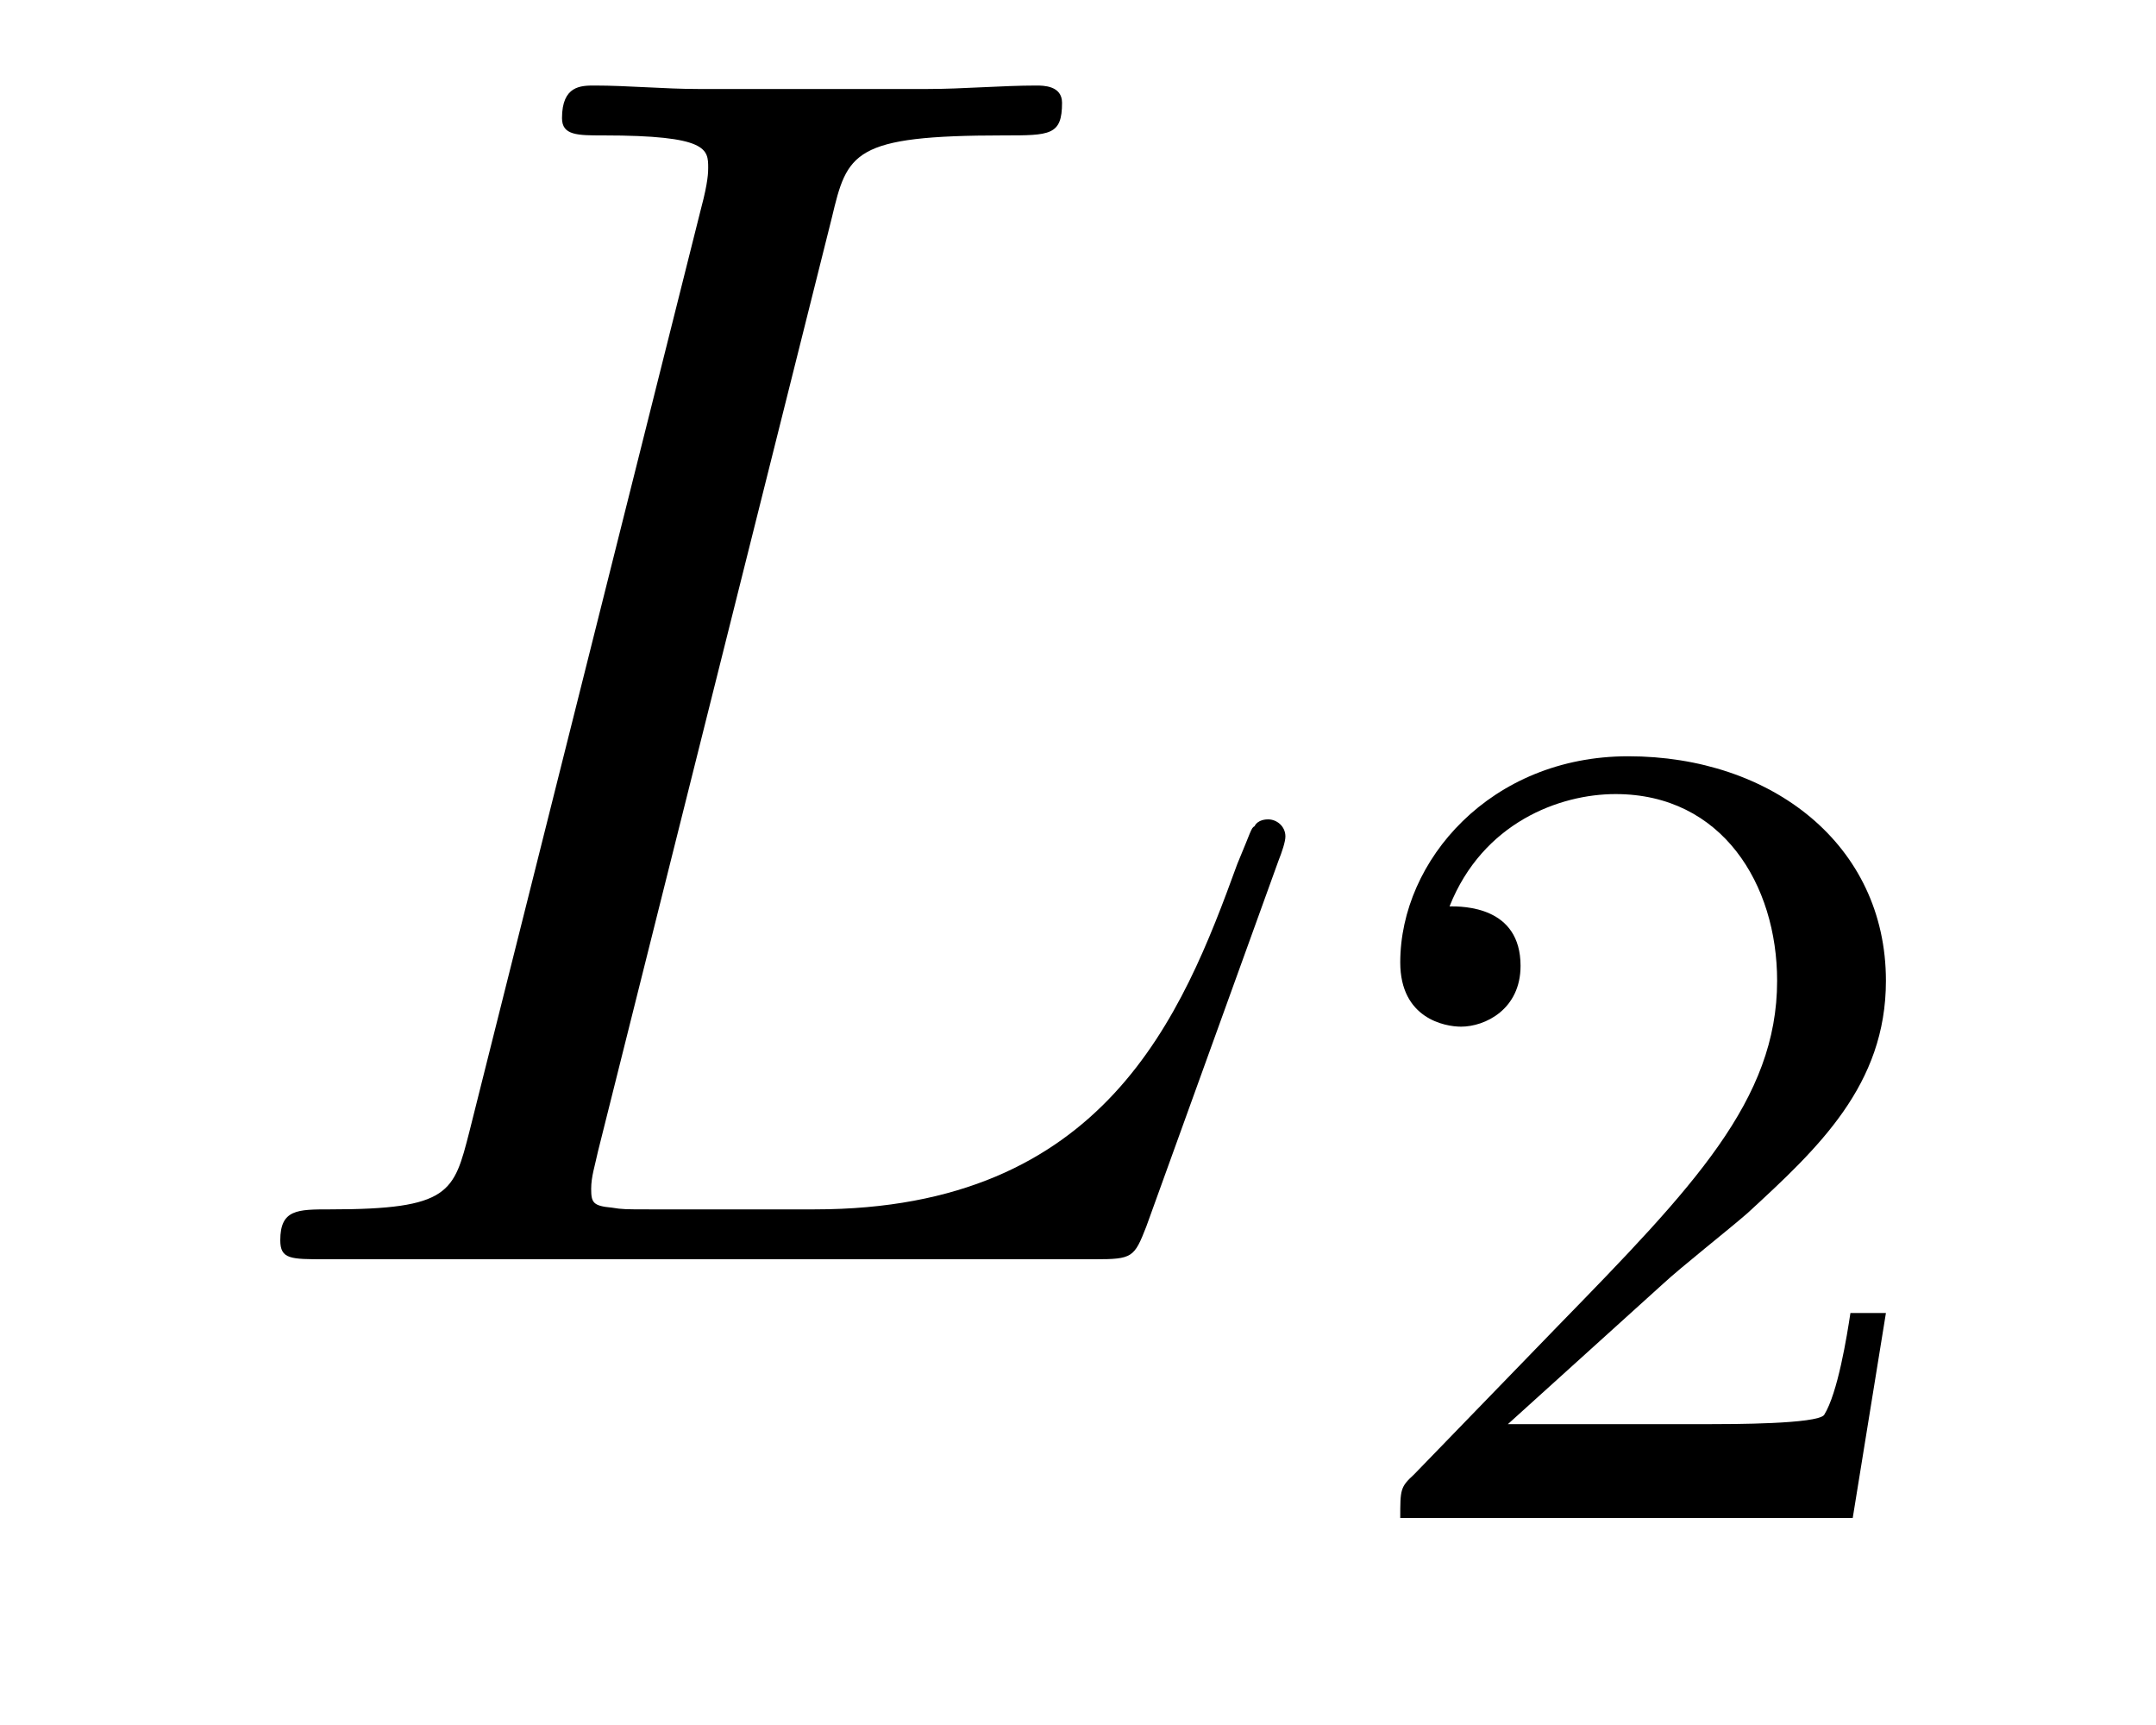
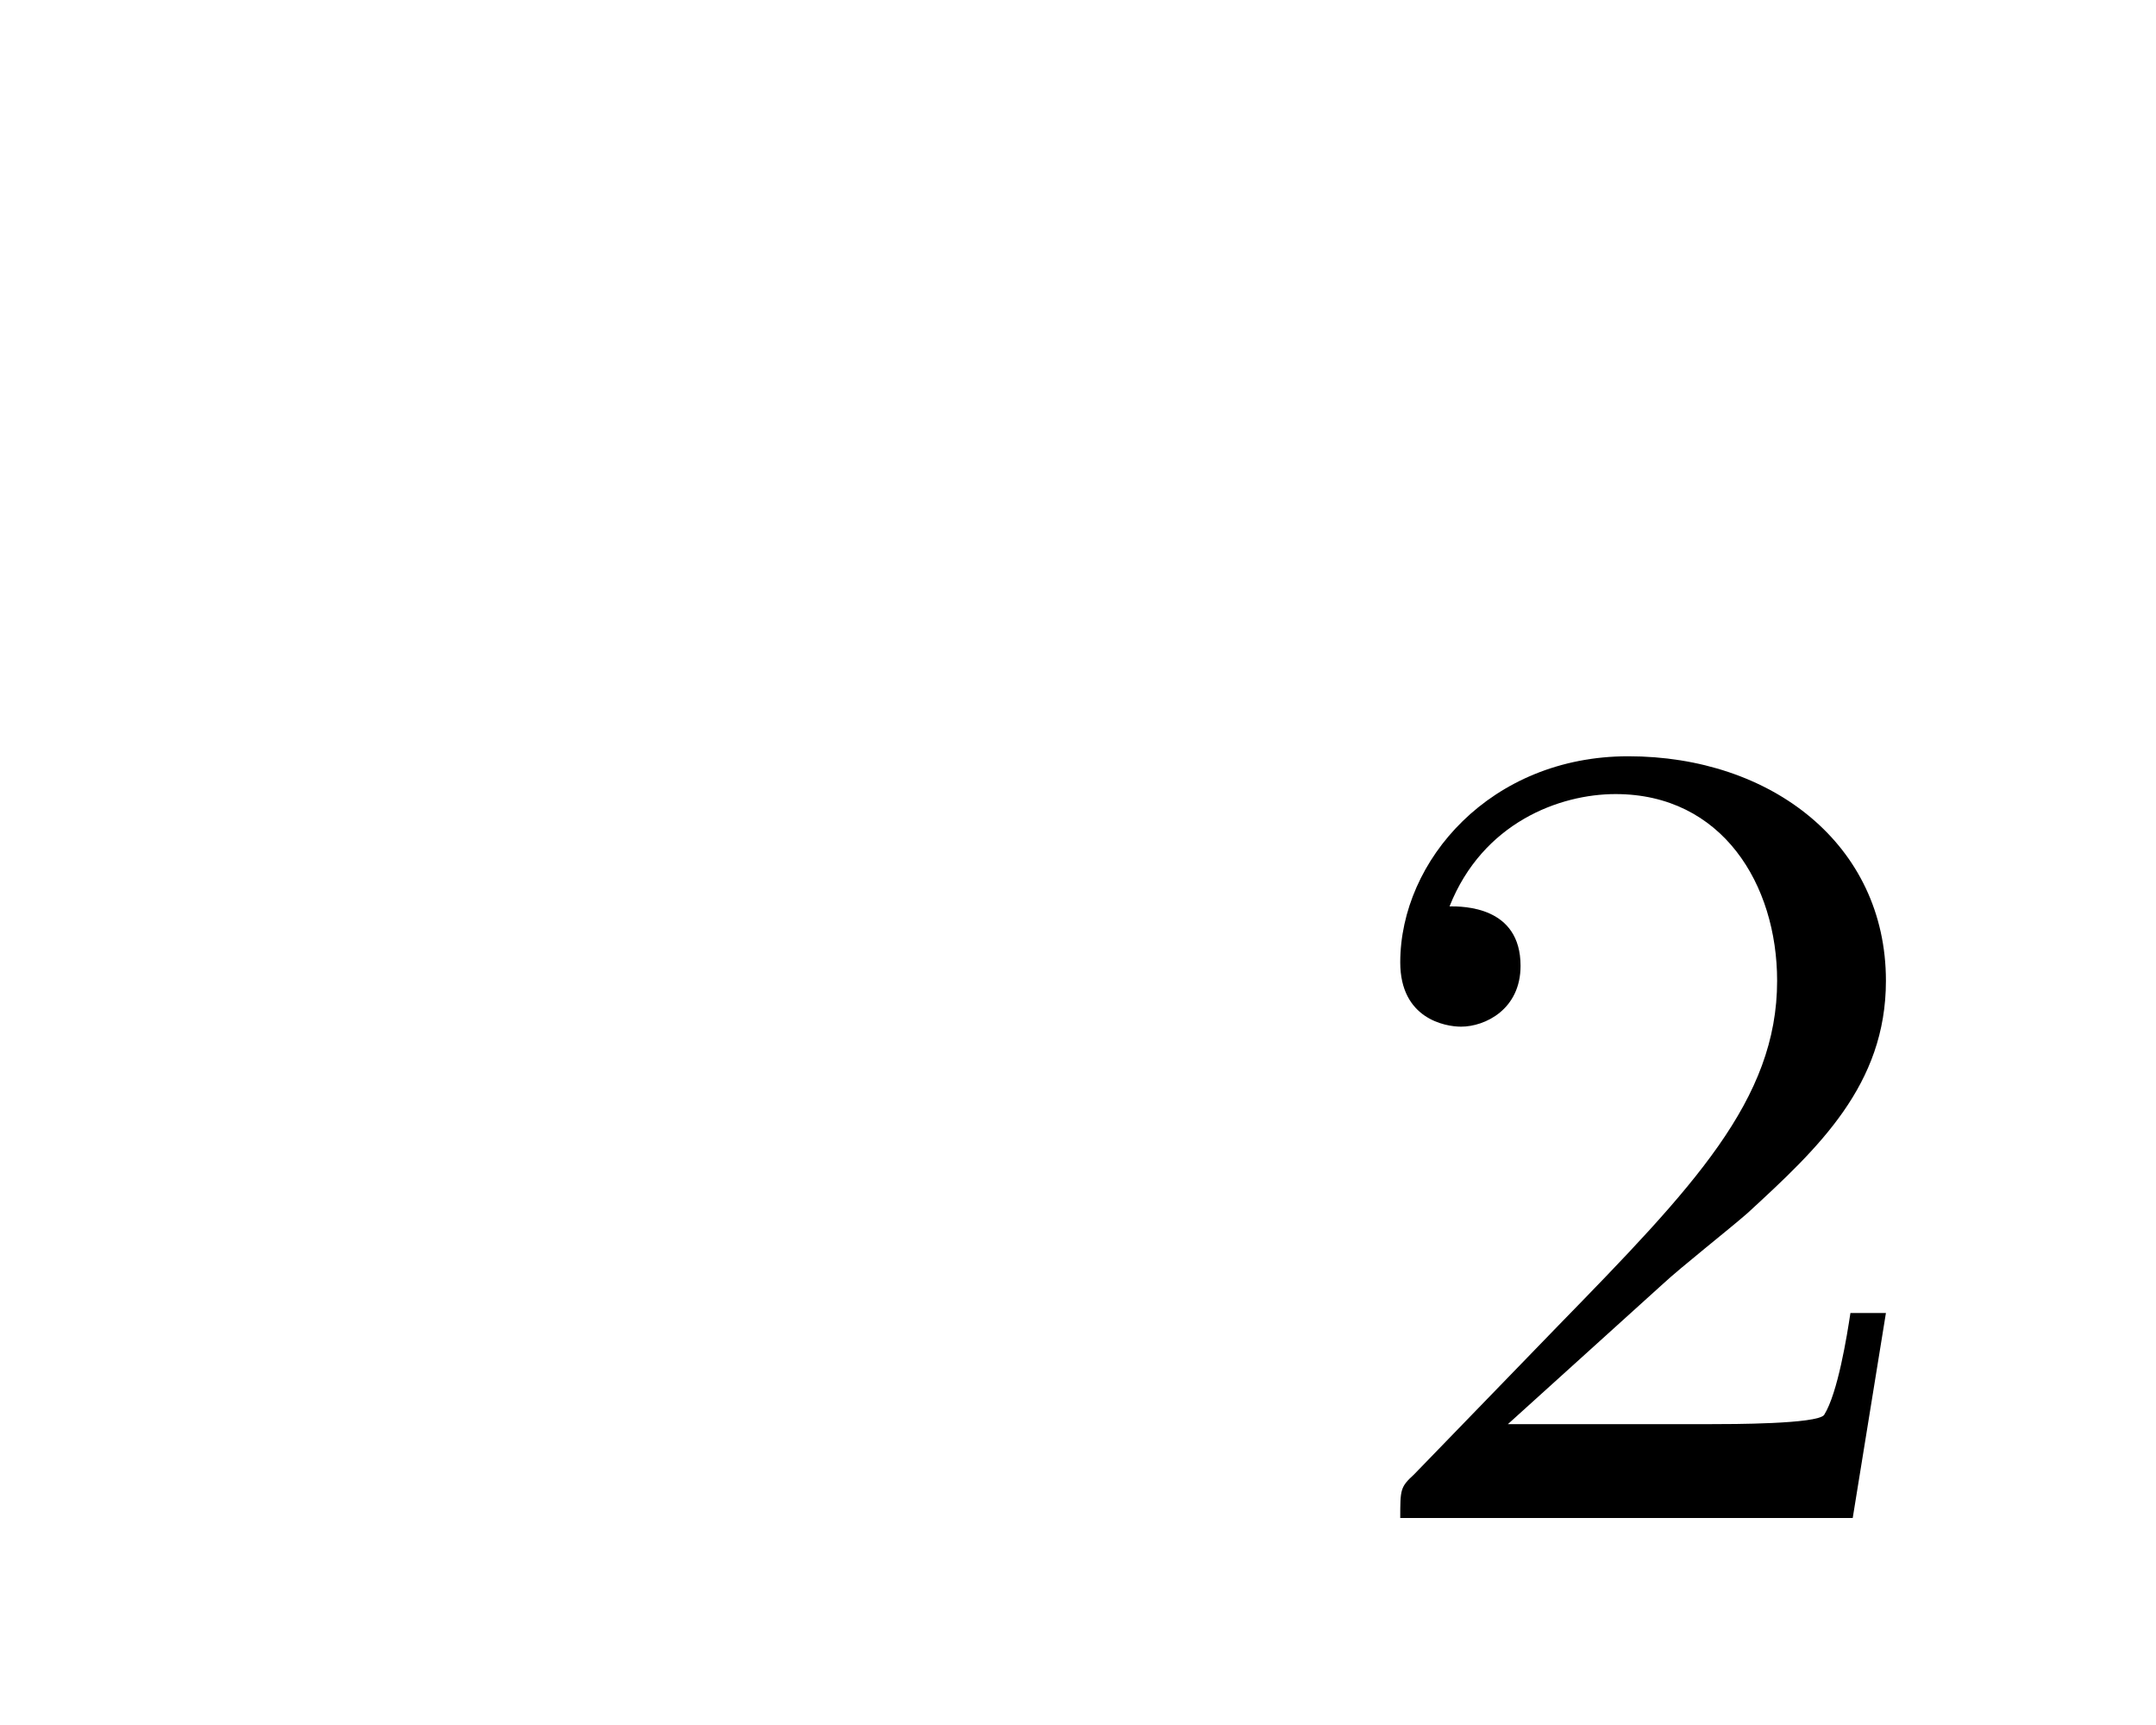
<svg xmlns="http://www.w3.org/2000/svg" version="1.1" width="15pt" height="12pt" viewBox="0 -12 15 12">
  <g id="page1">
    <g transform="matrix(1 0 0 -1 -127 651)">
-       <path d="M132.787 661.484C132.895 661.938 132.931 662.058 133.983 662.058C134.305 662.058 134.389 662.058 134.389 662.285C134.389 662.405 134.258 662.405 134.21 662.405C133.971 662.405 133.696 662.381 133.457 662.381H131.855C131.628 662.381 131.365 662.405 131.138 662.405C131.042 662.405 130.91 662.405 130.91 662.178C130.91 662.058 131.018 662.058 131.197 662.058C131.927 662.058 131.927 661.962 131.927 661.831C131.927 661.807 131.927 661.735 131.879 661.556L130.265 655.125C130.157 654.706 130.133 654.587 129.297 654.587C129.069 654.587 128.95 654.587 128.95 654.372C128.95 654.24 129.022 654.24 129.261 654.24H134.616C134.879 654.24 134.891 654.252 134.975 654.467L135.895 657.013C135.919 657.073 135.943 657.145 135.943 657.181C135.943 657.252 135.883 657.3 135.823 657.3C135.812 657.3 135.752 657.3 135.728 657.252C135.704 657.241 135.704 657.217 135.608 656.989C135.226 655.938 134.688 654.587 132.668 654.587H131.52C131.353 654.587 131.329 654.587 131.257 654.599C131.126 654.611 131.113 654.634 131.113 654.73C131.113 654.814 131.138 654.886 131.161 654.993L132.787 661.484Z" />
      <path d="M138.567 654.066C138.695 654.185 139.029 654.448 139.157 654.56C139.651 655.014 140.121 655.452 140.121 656.177C140.121 657.125 139.324 657.739 138.328 657.739C137.372 657.739 136.742 657.014 136.742 656.305C136.742 655.914 137.053 655.858 137.165 655.858C137.332 655.858 137.579 655.978 137.579 656.281C137.579 656.695 137.181 656.695 137.085 656.695C137.316 657.277 137.85 657.476 138.24 657.476C138.982 657.476 139.364 656.847 139.364 656.177C139.364 655.348 138.782 654.743 137.842 653.779L136.838 652.743C136.742 652.655 136.742 652.639 136.742 652.44H139.89L140.121 653.866H139.874C139.85 653.707 139.786 653.308 139.691 653.157C139.643 653.093 139.037 653.093 138.91 653.093H137.491L138.567 654.066Z" />
    </g>
  </g>
</svg>